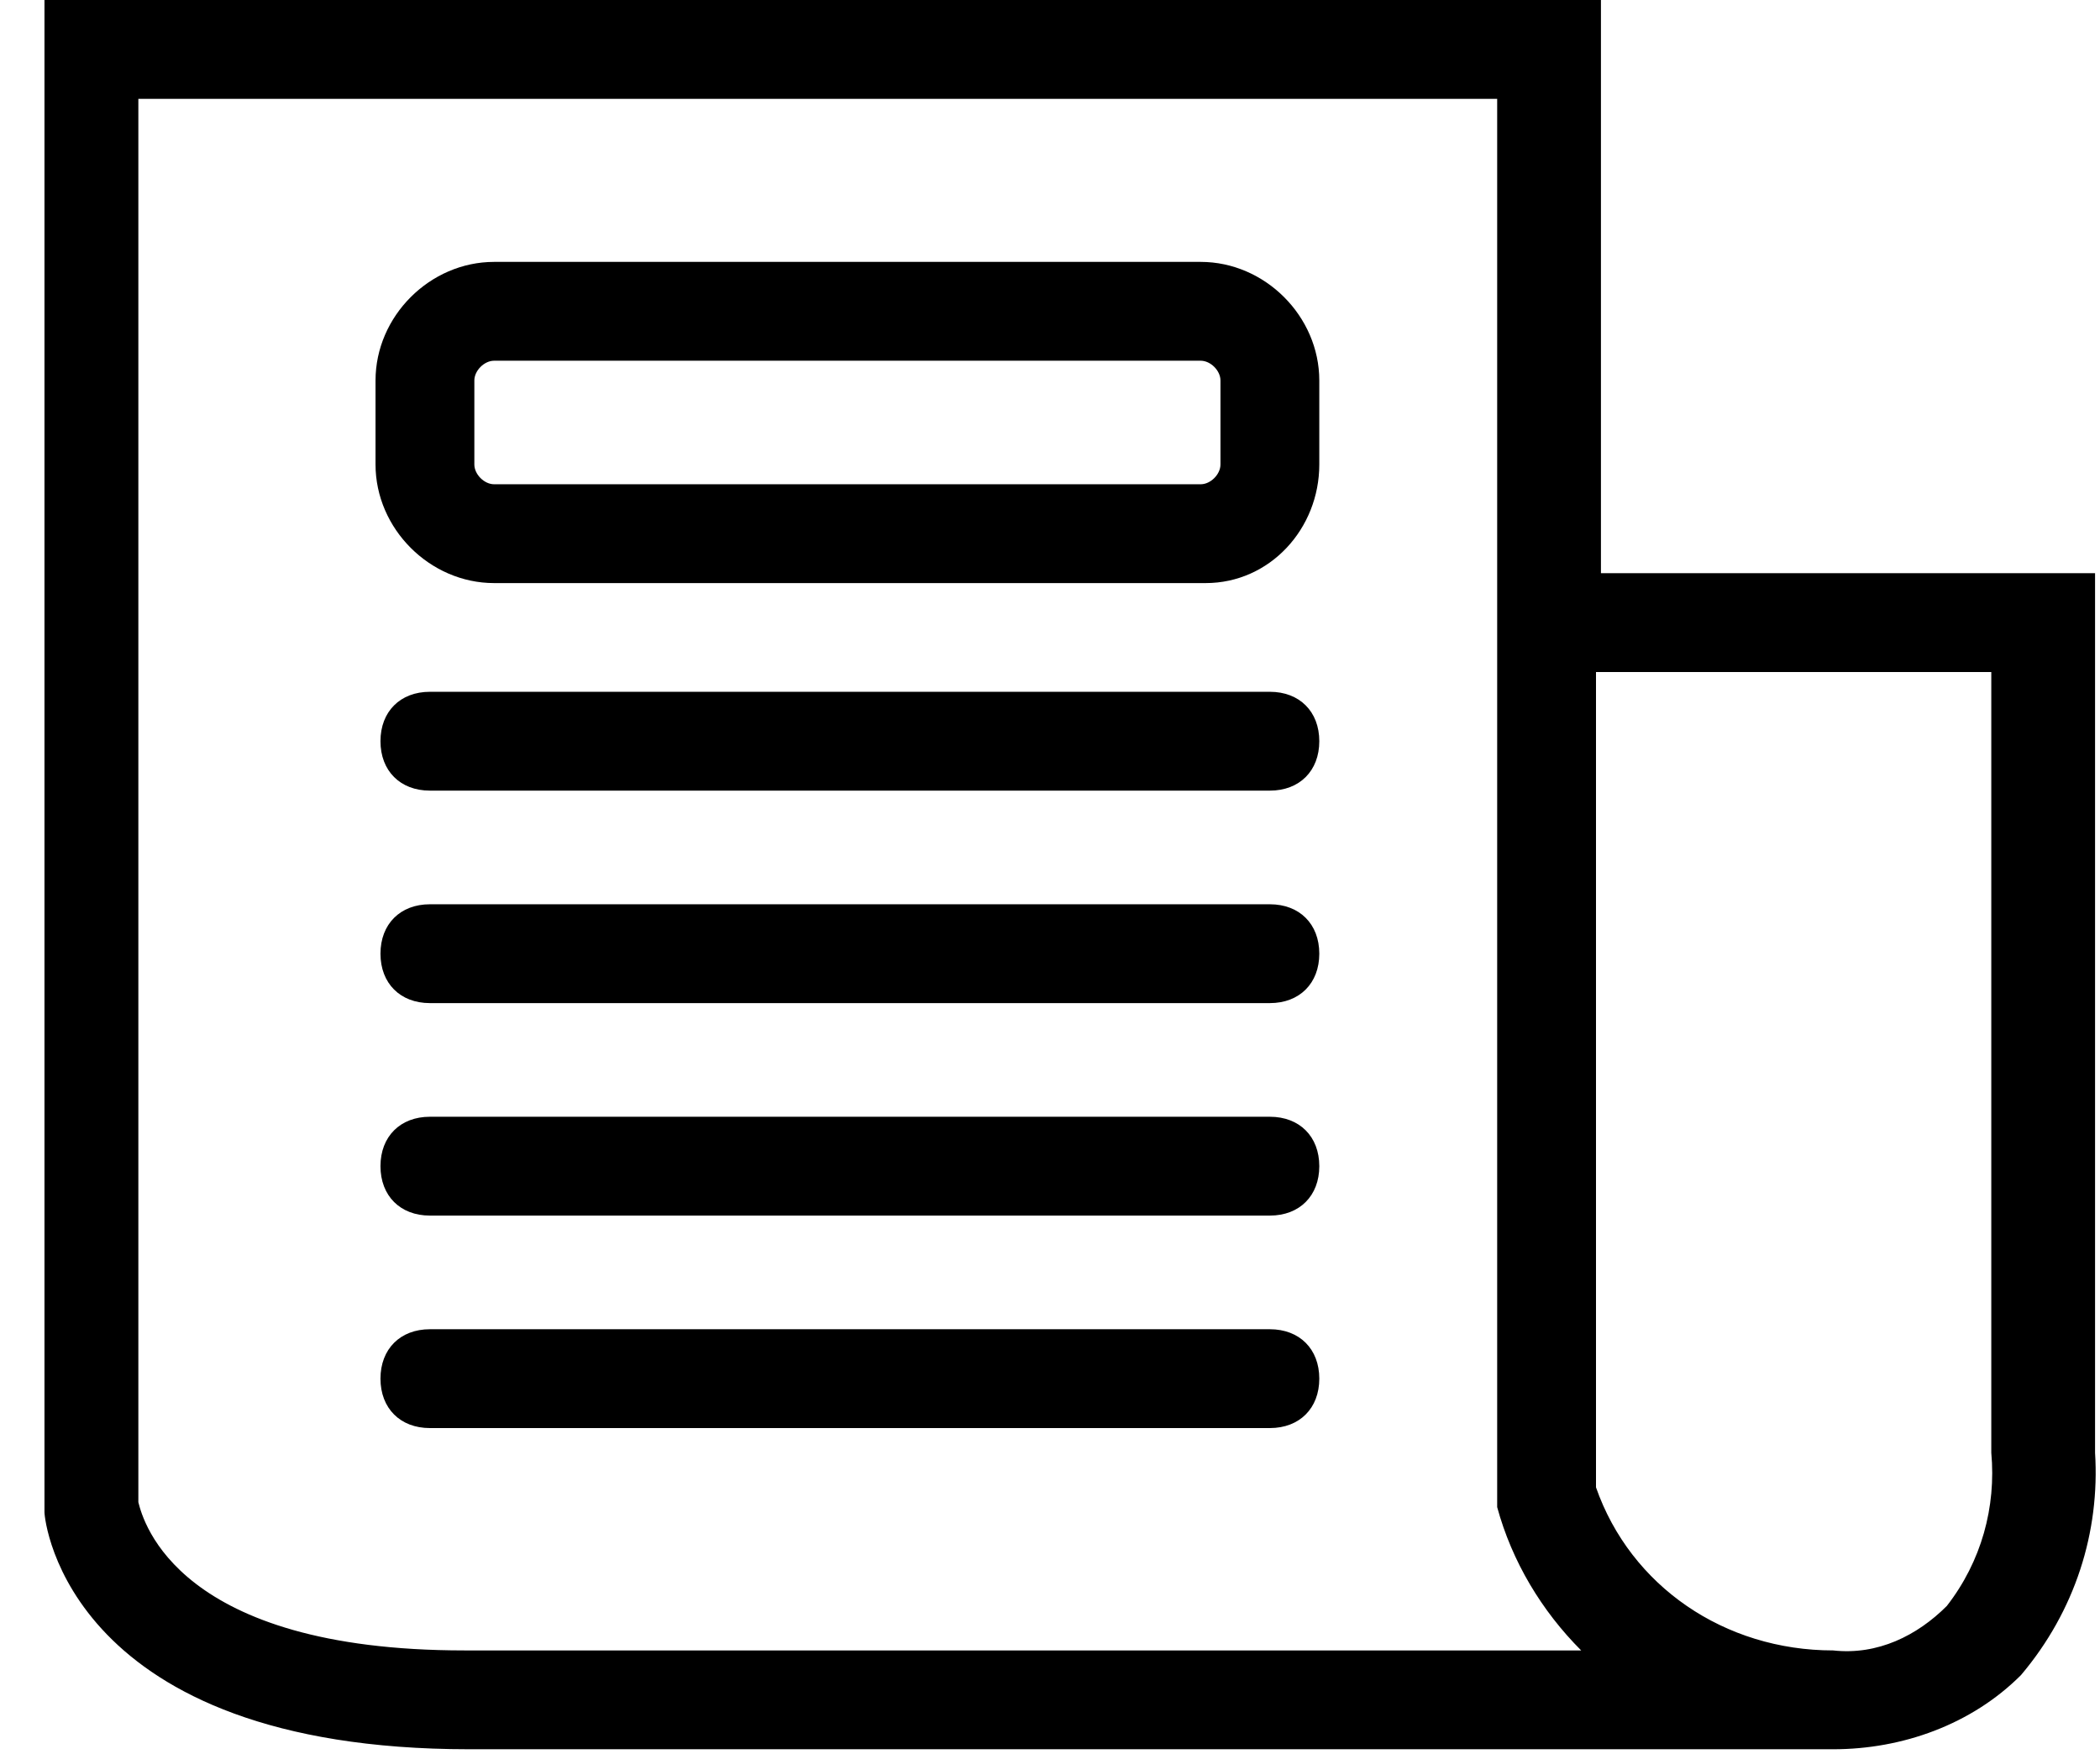
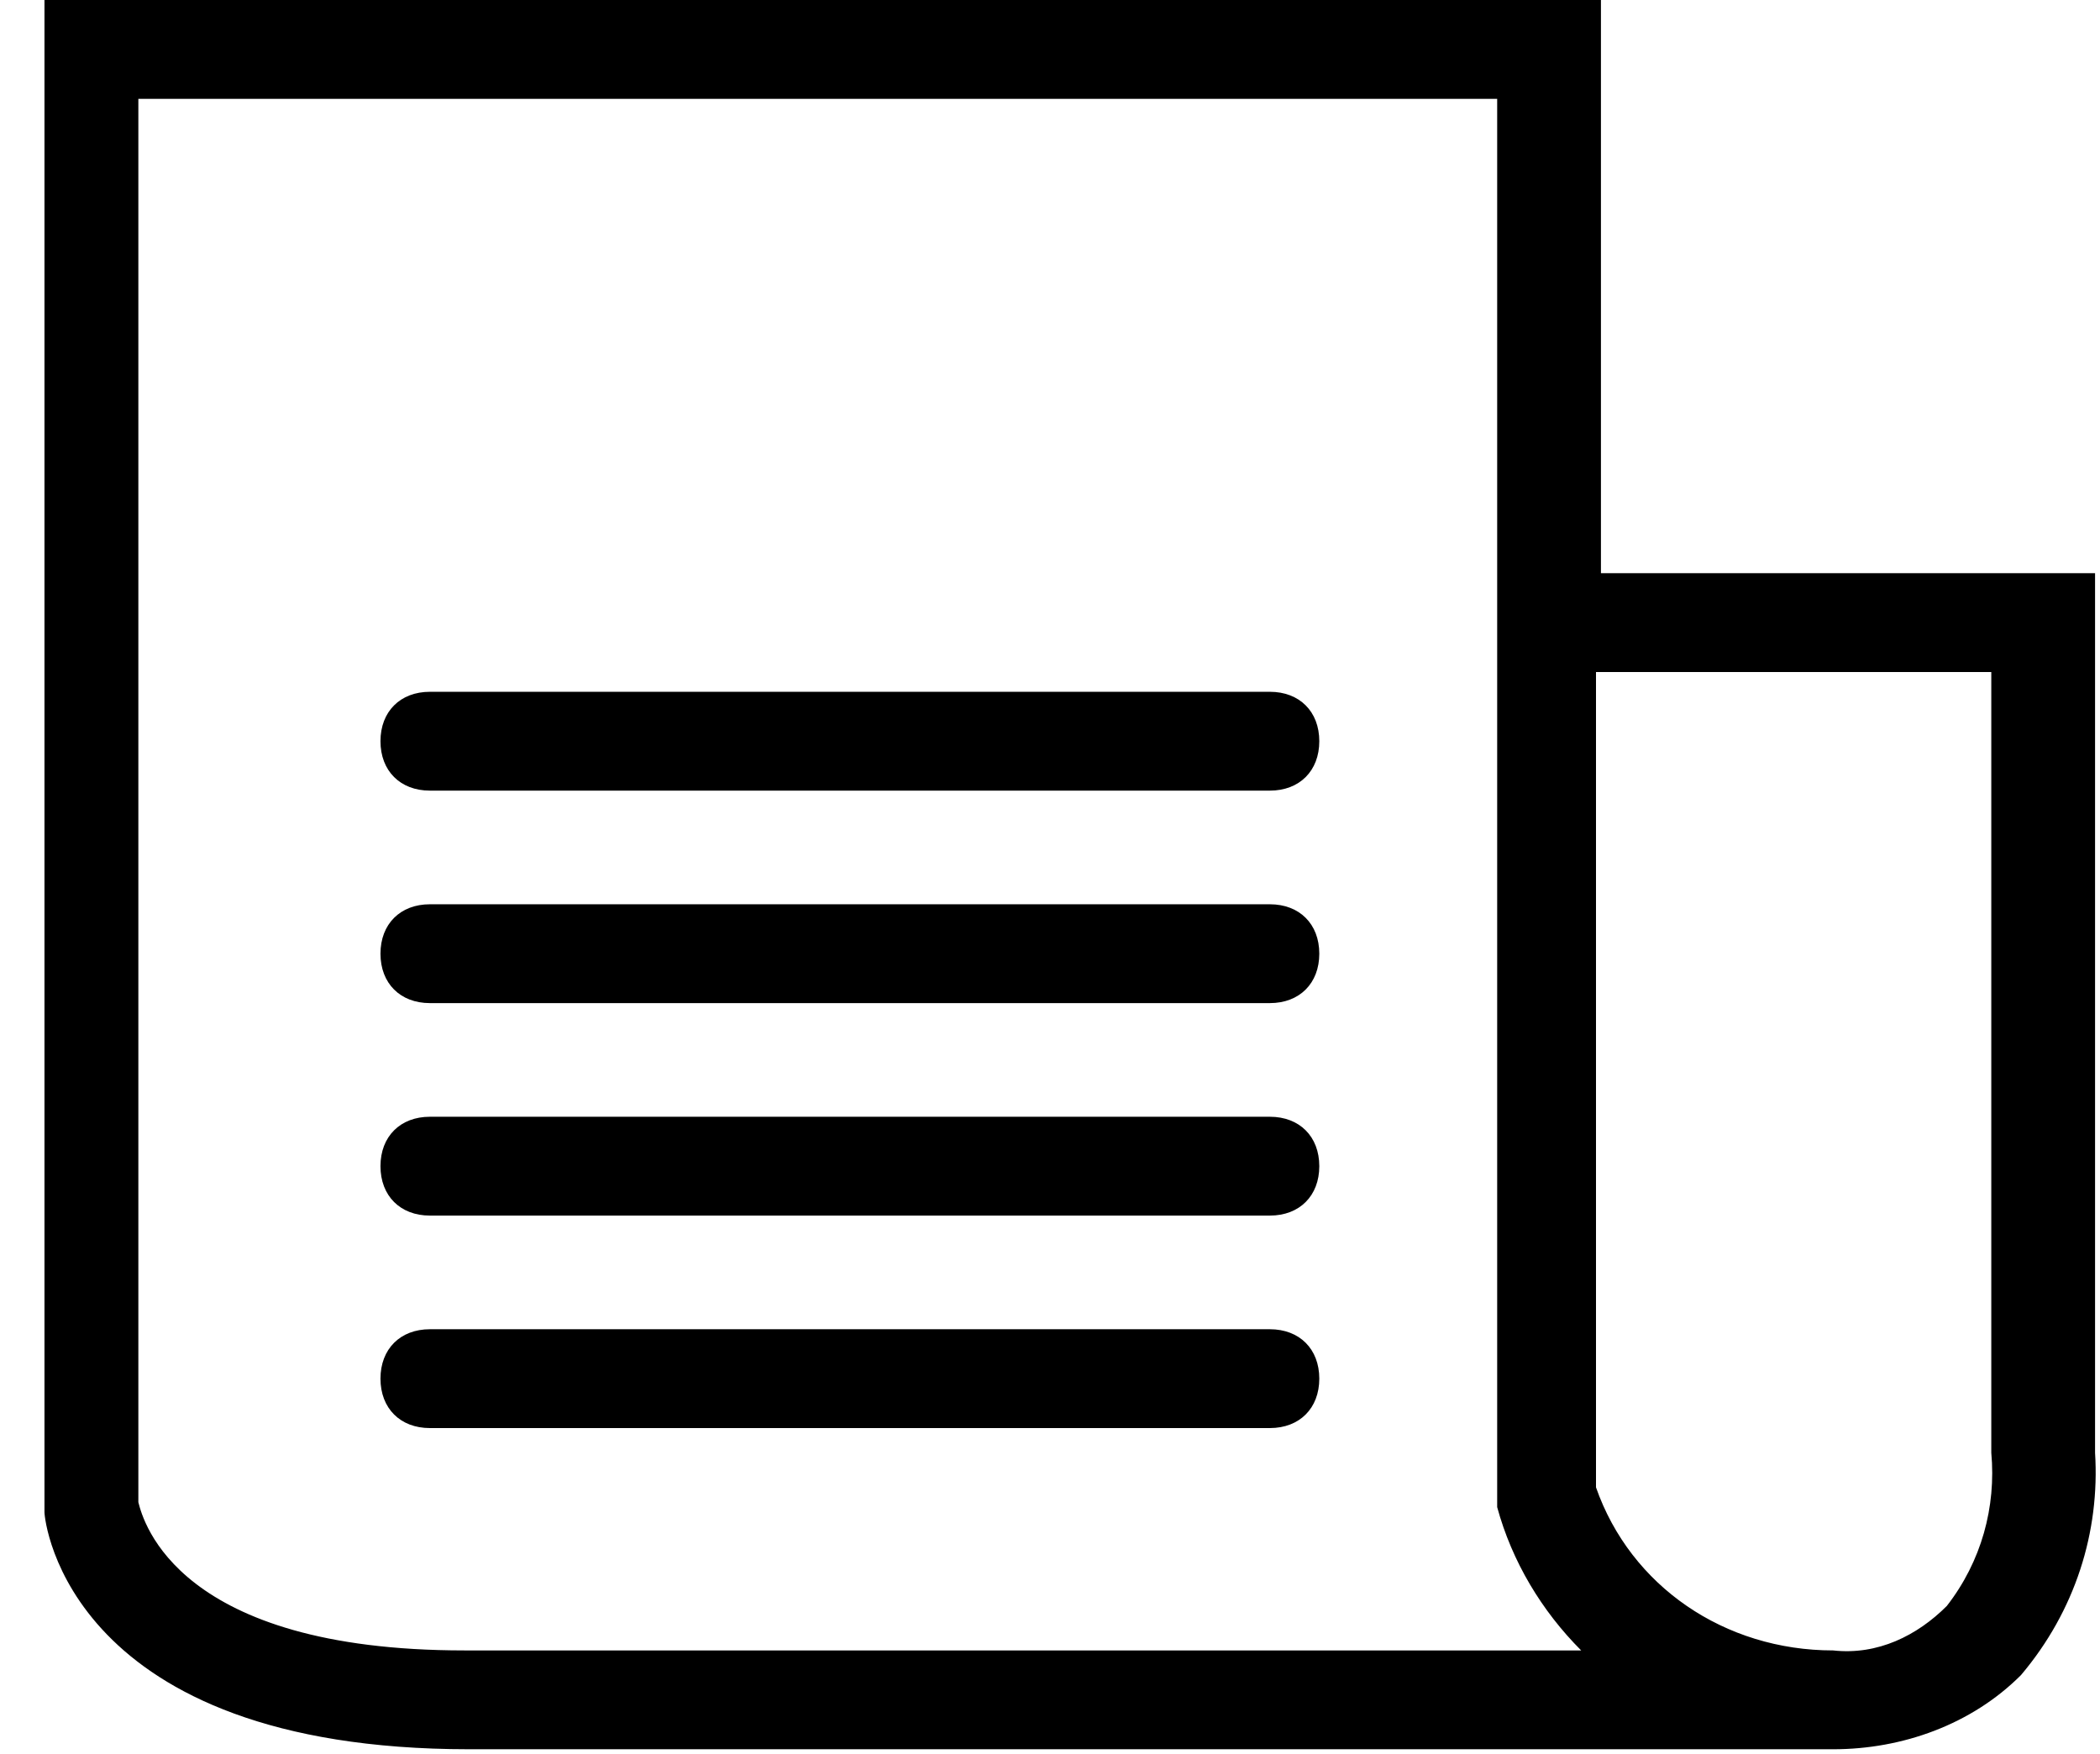
<svg xmlns="http://www.w3.org/2000/svg" version="1.1" id="Calque_1" x="0px" y="0px" viewBox="0 0 42.5 35.5" style="enable-background:new 0 0 42.5 35.5;" xml:space="preserve">
  <title>Icons_jan2017_BasicIcons</title>
  <path d="M37.1,35.4H9.5c-8.1,0-8.6-4.6-8.6-4.8V0h31.5v11.6h10v17.8c0.1,1.6-0.4,3.2-1.5,4.5C39.9,34.9,38.5,35.4,37.1,35.4z   M37.1,33.4c0.9,0.1,1.7-0.3,2.3-0.9c0.7-0.9,1-2,0.9-3.1V13.6h-8v16.5C33,32.1,34.9,33.4,37.1,33.4z M2.8,30.4c0.1,0.4,0.8,3,6.6,3  h22.6c-0.8-0.8-1.4-1.8-1.7-2.9l0-0.3V2H2.8V30.4z" />
-   <path d="M24.4,11.8H10c-1.3,0-2.4-1.1-2.4-2.4V7.7c0-1.3,1.1-2.4,2.4-2.4h14.3c1.3,0,2.4,1.1,2.4,2.4v1.7  C26.7,10.7,25.7,11.8,24.4,11.8z M10,7.3c-0.2,0-0.4,0.2-0.4,0.4v1.7c0,0.2,0.2,0.4,0.4,0.4h14.3c0.2,0,0.4-0.2,0.4-0.4V7.7  c0-0.2-0.2-0.4-0.4-0.4H10z" />
  <path d="M25.7,16h-17c-0.6,0-1-0.4-1-1s0.4-1,1-1h17c0.6,0,1,0.4,1,1S26.3,16,25.7,16z" />
  <path d="M25.7,20.3h-17c-0.6,0-1-0.4-1-1s0.4-1,1-1h17c0.6,0,1,0.4,1,1S26.3,20.3,25.7,20.3z" />
  <path d="M25.7,24.6h-17c-0.6,0-1-0.4-1-1s0.4-1,1-1h17c0.6,0,1,0.4,1,1S26.3,24.6,25.7,24.6z" />
  <path d="M25.7,28.9h-17c-0.6,0-1-0.4-1-1s0.4-1,1-1h17c0.6,0,1,0.4,1,1S26.3,28.9,25.7,28.9z" />
</svg>